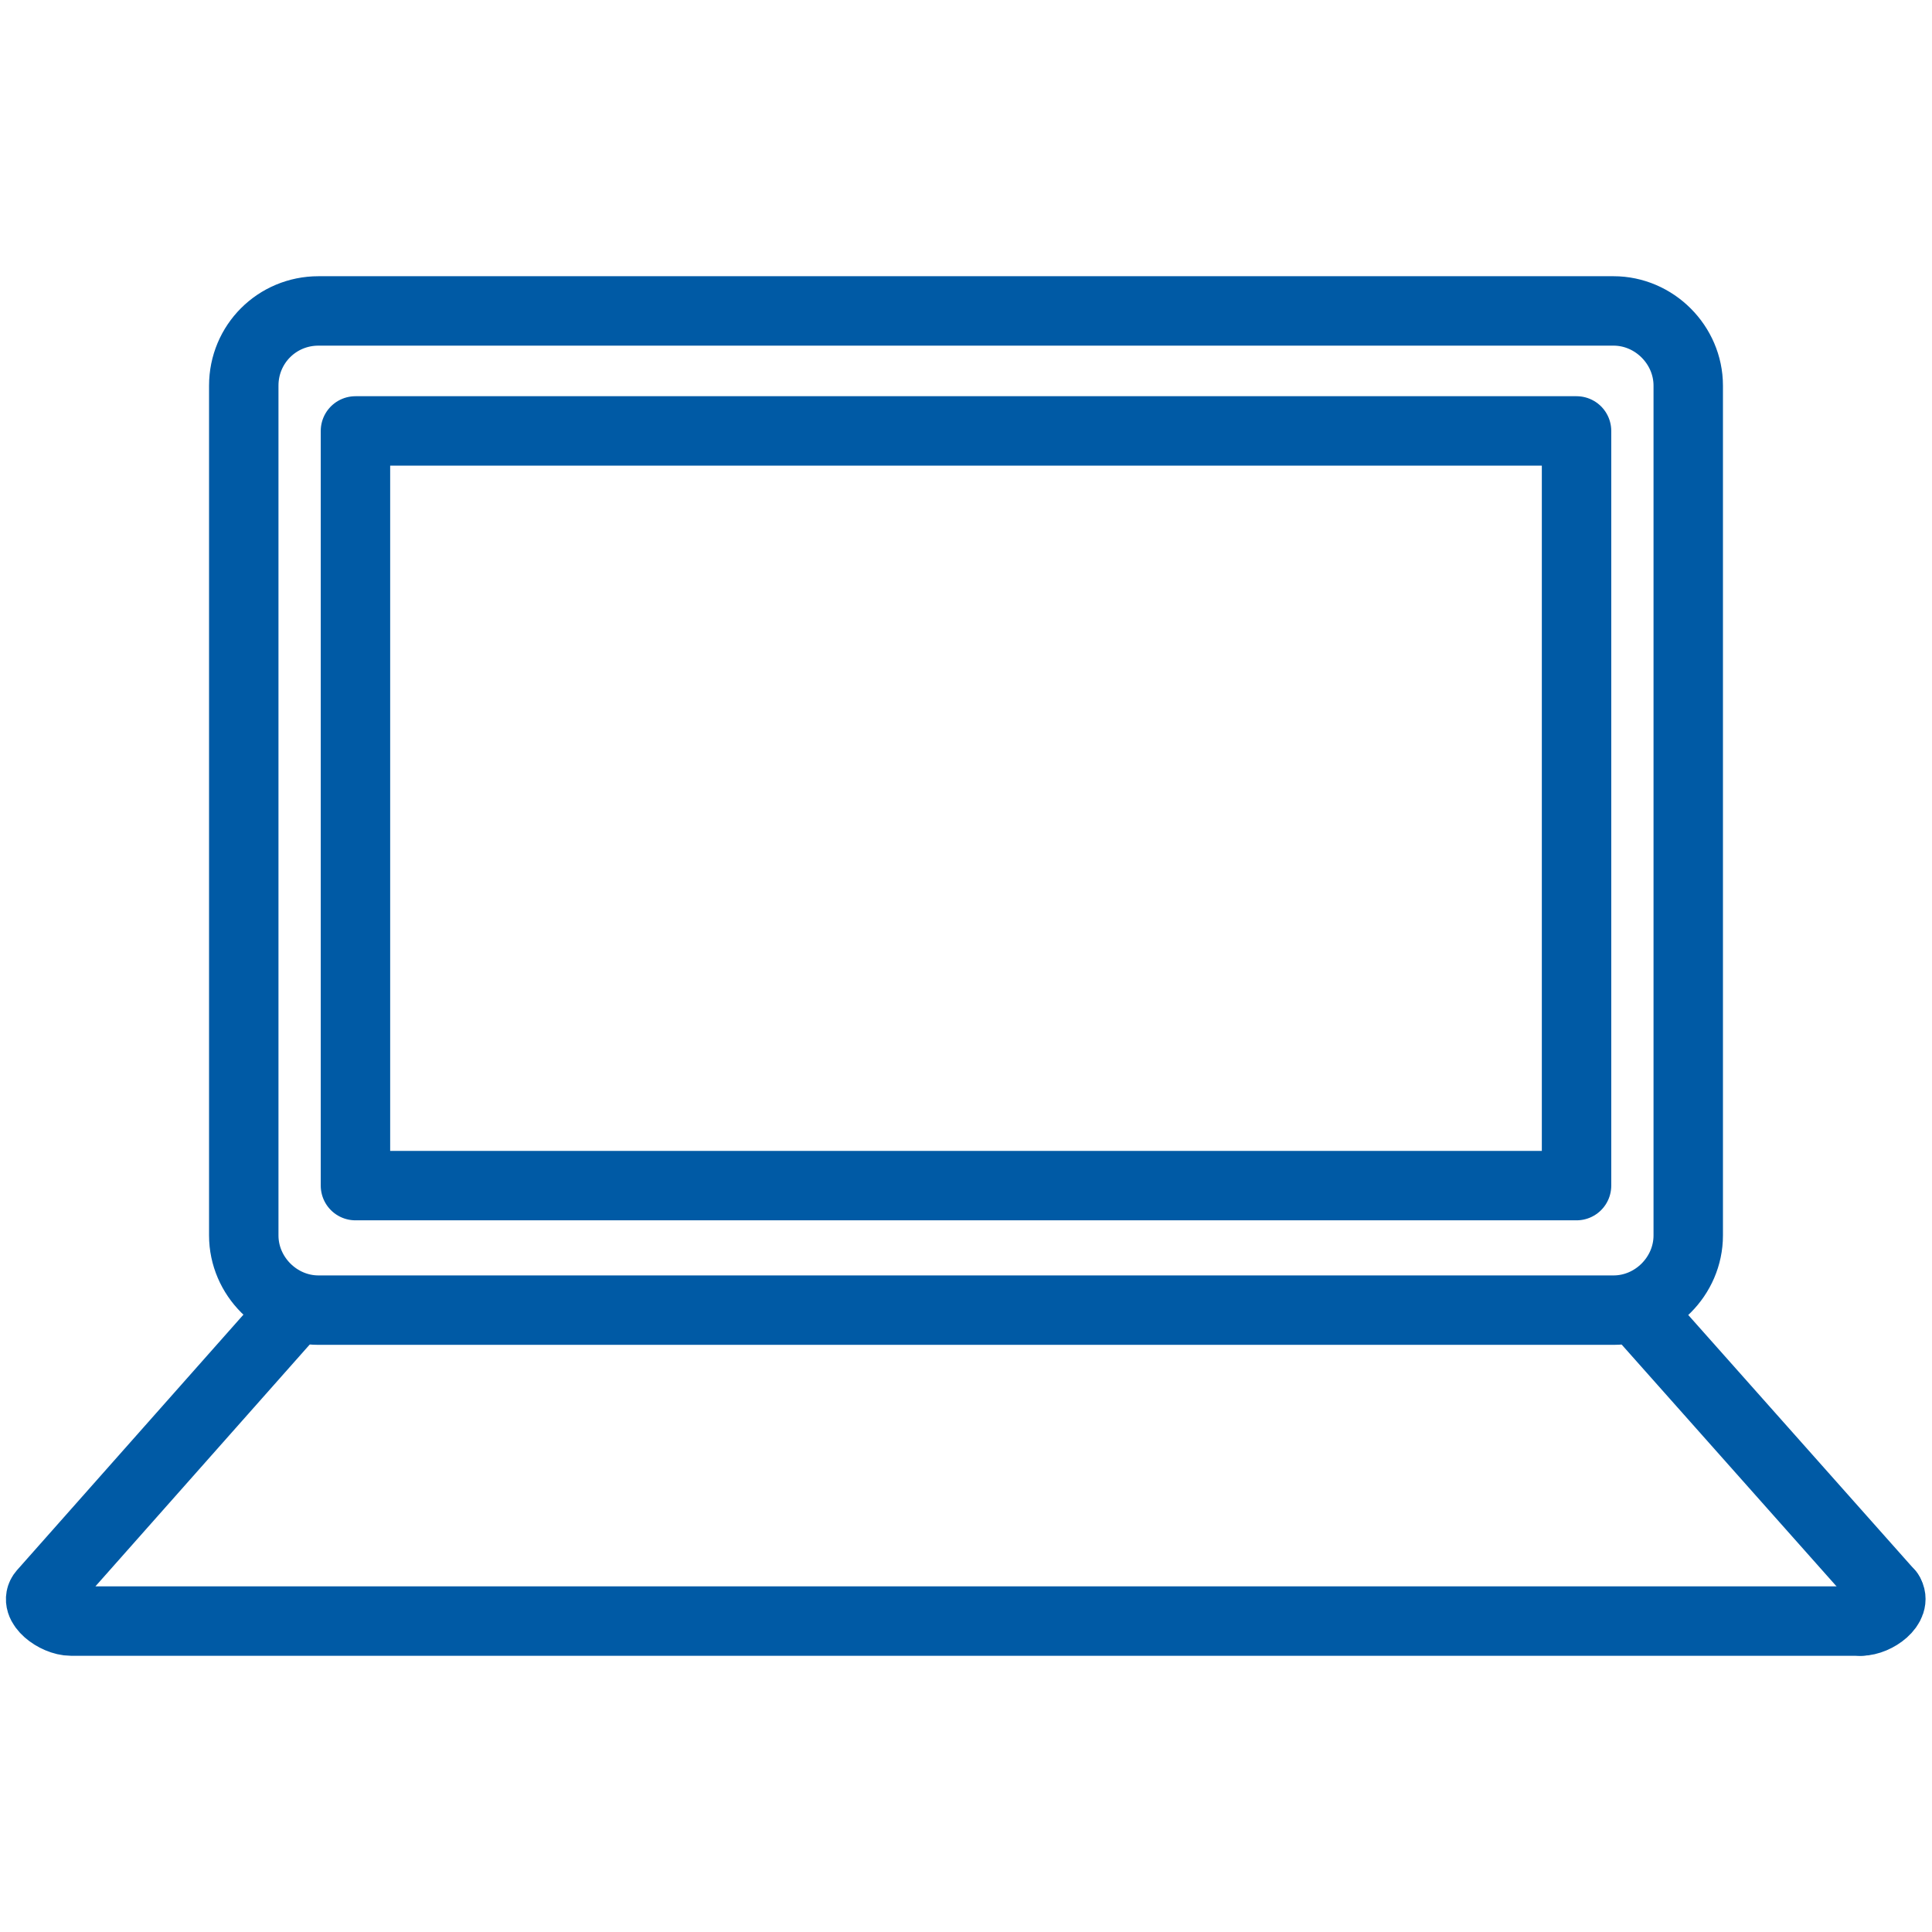
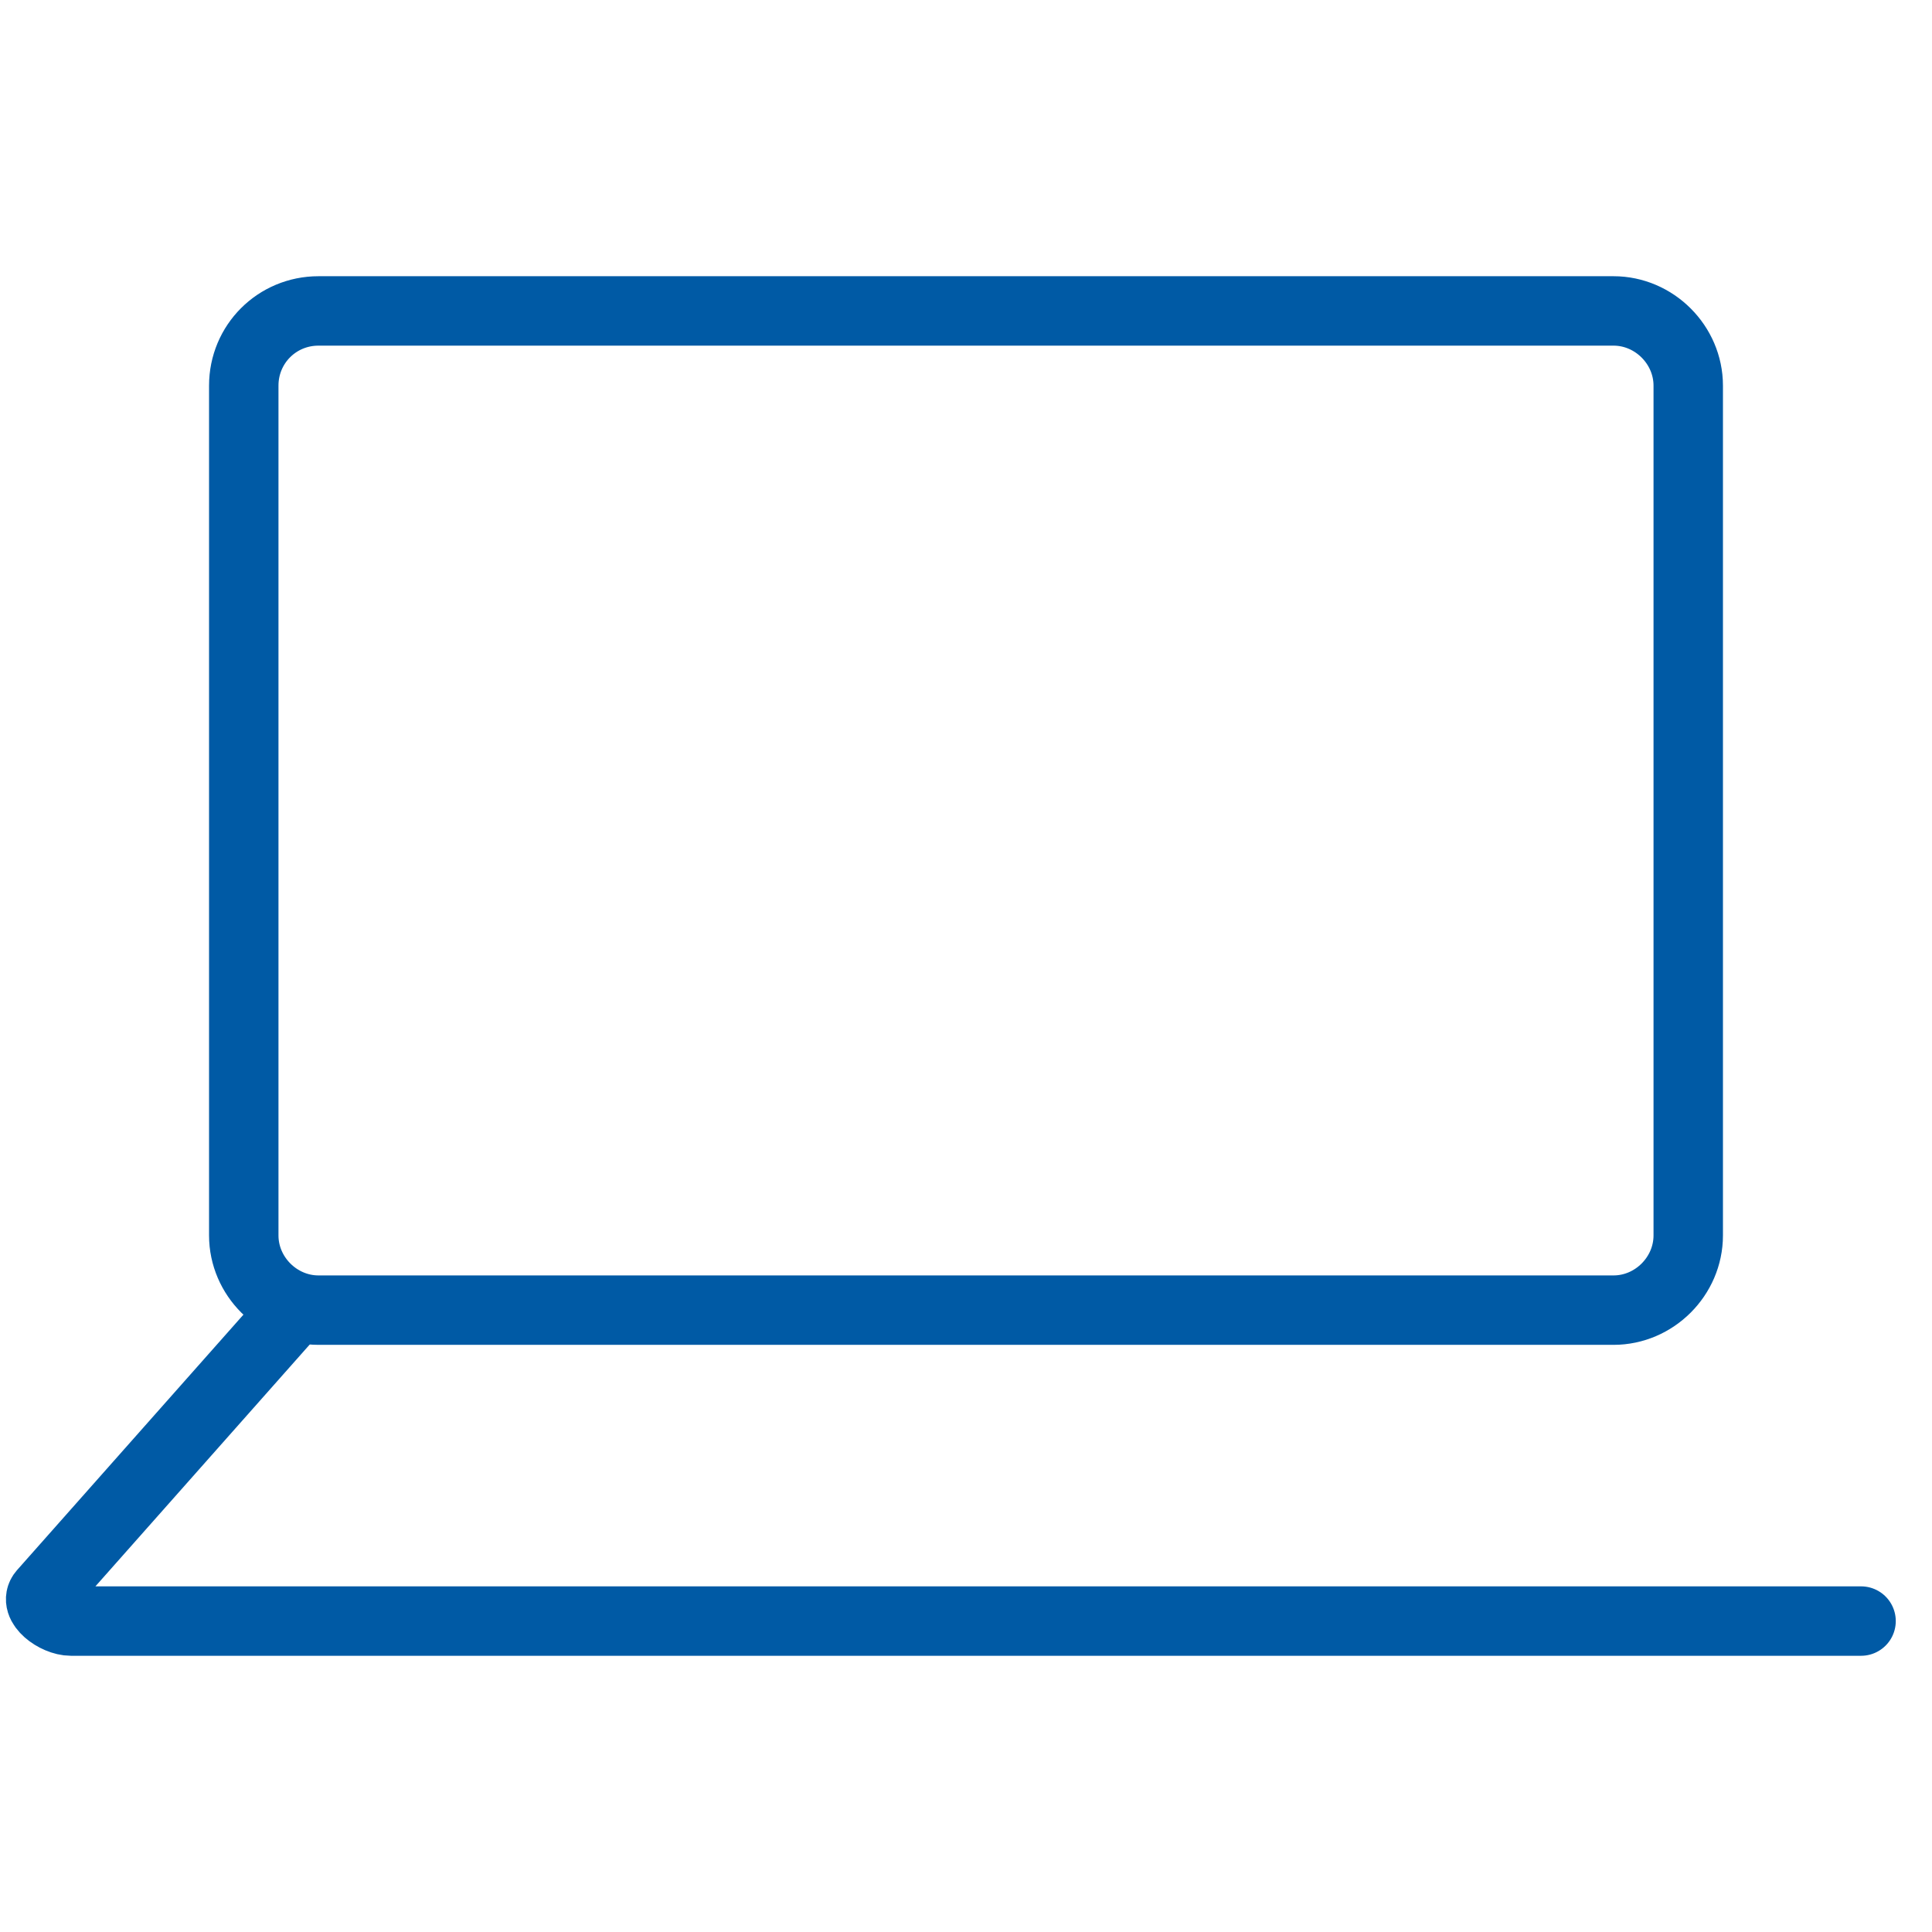
<svg xmlns="http://www.w3.org/2000/svg" version="1.1" id="Layer_2" x="0px" y="0px" viewBox="0 0 256 256" style="enable-background:new 0 0 256 256;" xml:space="preserve">
  <style type="text/css">
	.st0{fill:none;stroke:#005AA5;stroke-width:9.199;stroke-linecap:round;stroke-linejoin:round;stroke-miterlimit:22.926;}
</style>
  <g>
    <path class="st0" d="M42.2,41.2h171.6c5.4,0,9.9,4.5,9.9,9.9v112.6c0,5.4-4.5,9.9-9.9,9.9H42.2c-5.4,0-9.9-4.5-9.9-9.9V51.1   C32.3,45.6,36.7,41.2,42.2,41.2L42.2,41.2z" />
-     <line class="st0" x1="217.6" y1="174.3" x2="250.3" y2="211.1" />
-     <path class="st0" d="M250.3,211.1c1.1,1.6-1.7,3.7-3.7,3.7" />
    <path class="st0" d="M246.6,214.8H9.4c-2,0-5-2.2-3.7-3.7l32.7-36.9" />
-     <path class="st0" d="M47.1,57.1h161.8v100c-90.7,0-115.4,0-161.8,0V57.1L47.1,57.1z" />
  </g>
  <g>
</g>
  <g>
</g>
  <g>
</g>
  <g>
</g>
  <g>
</g>
  <g>
</g>
</svg>